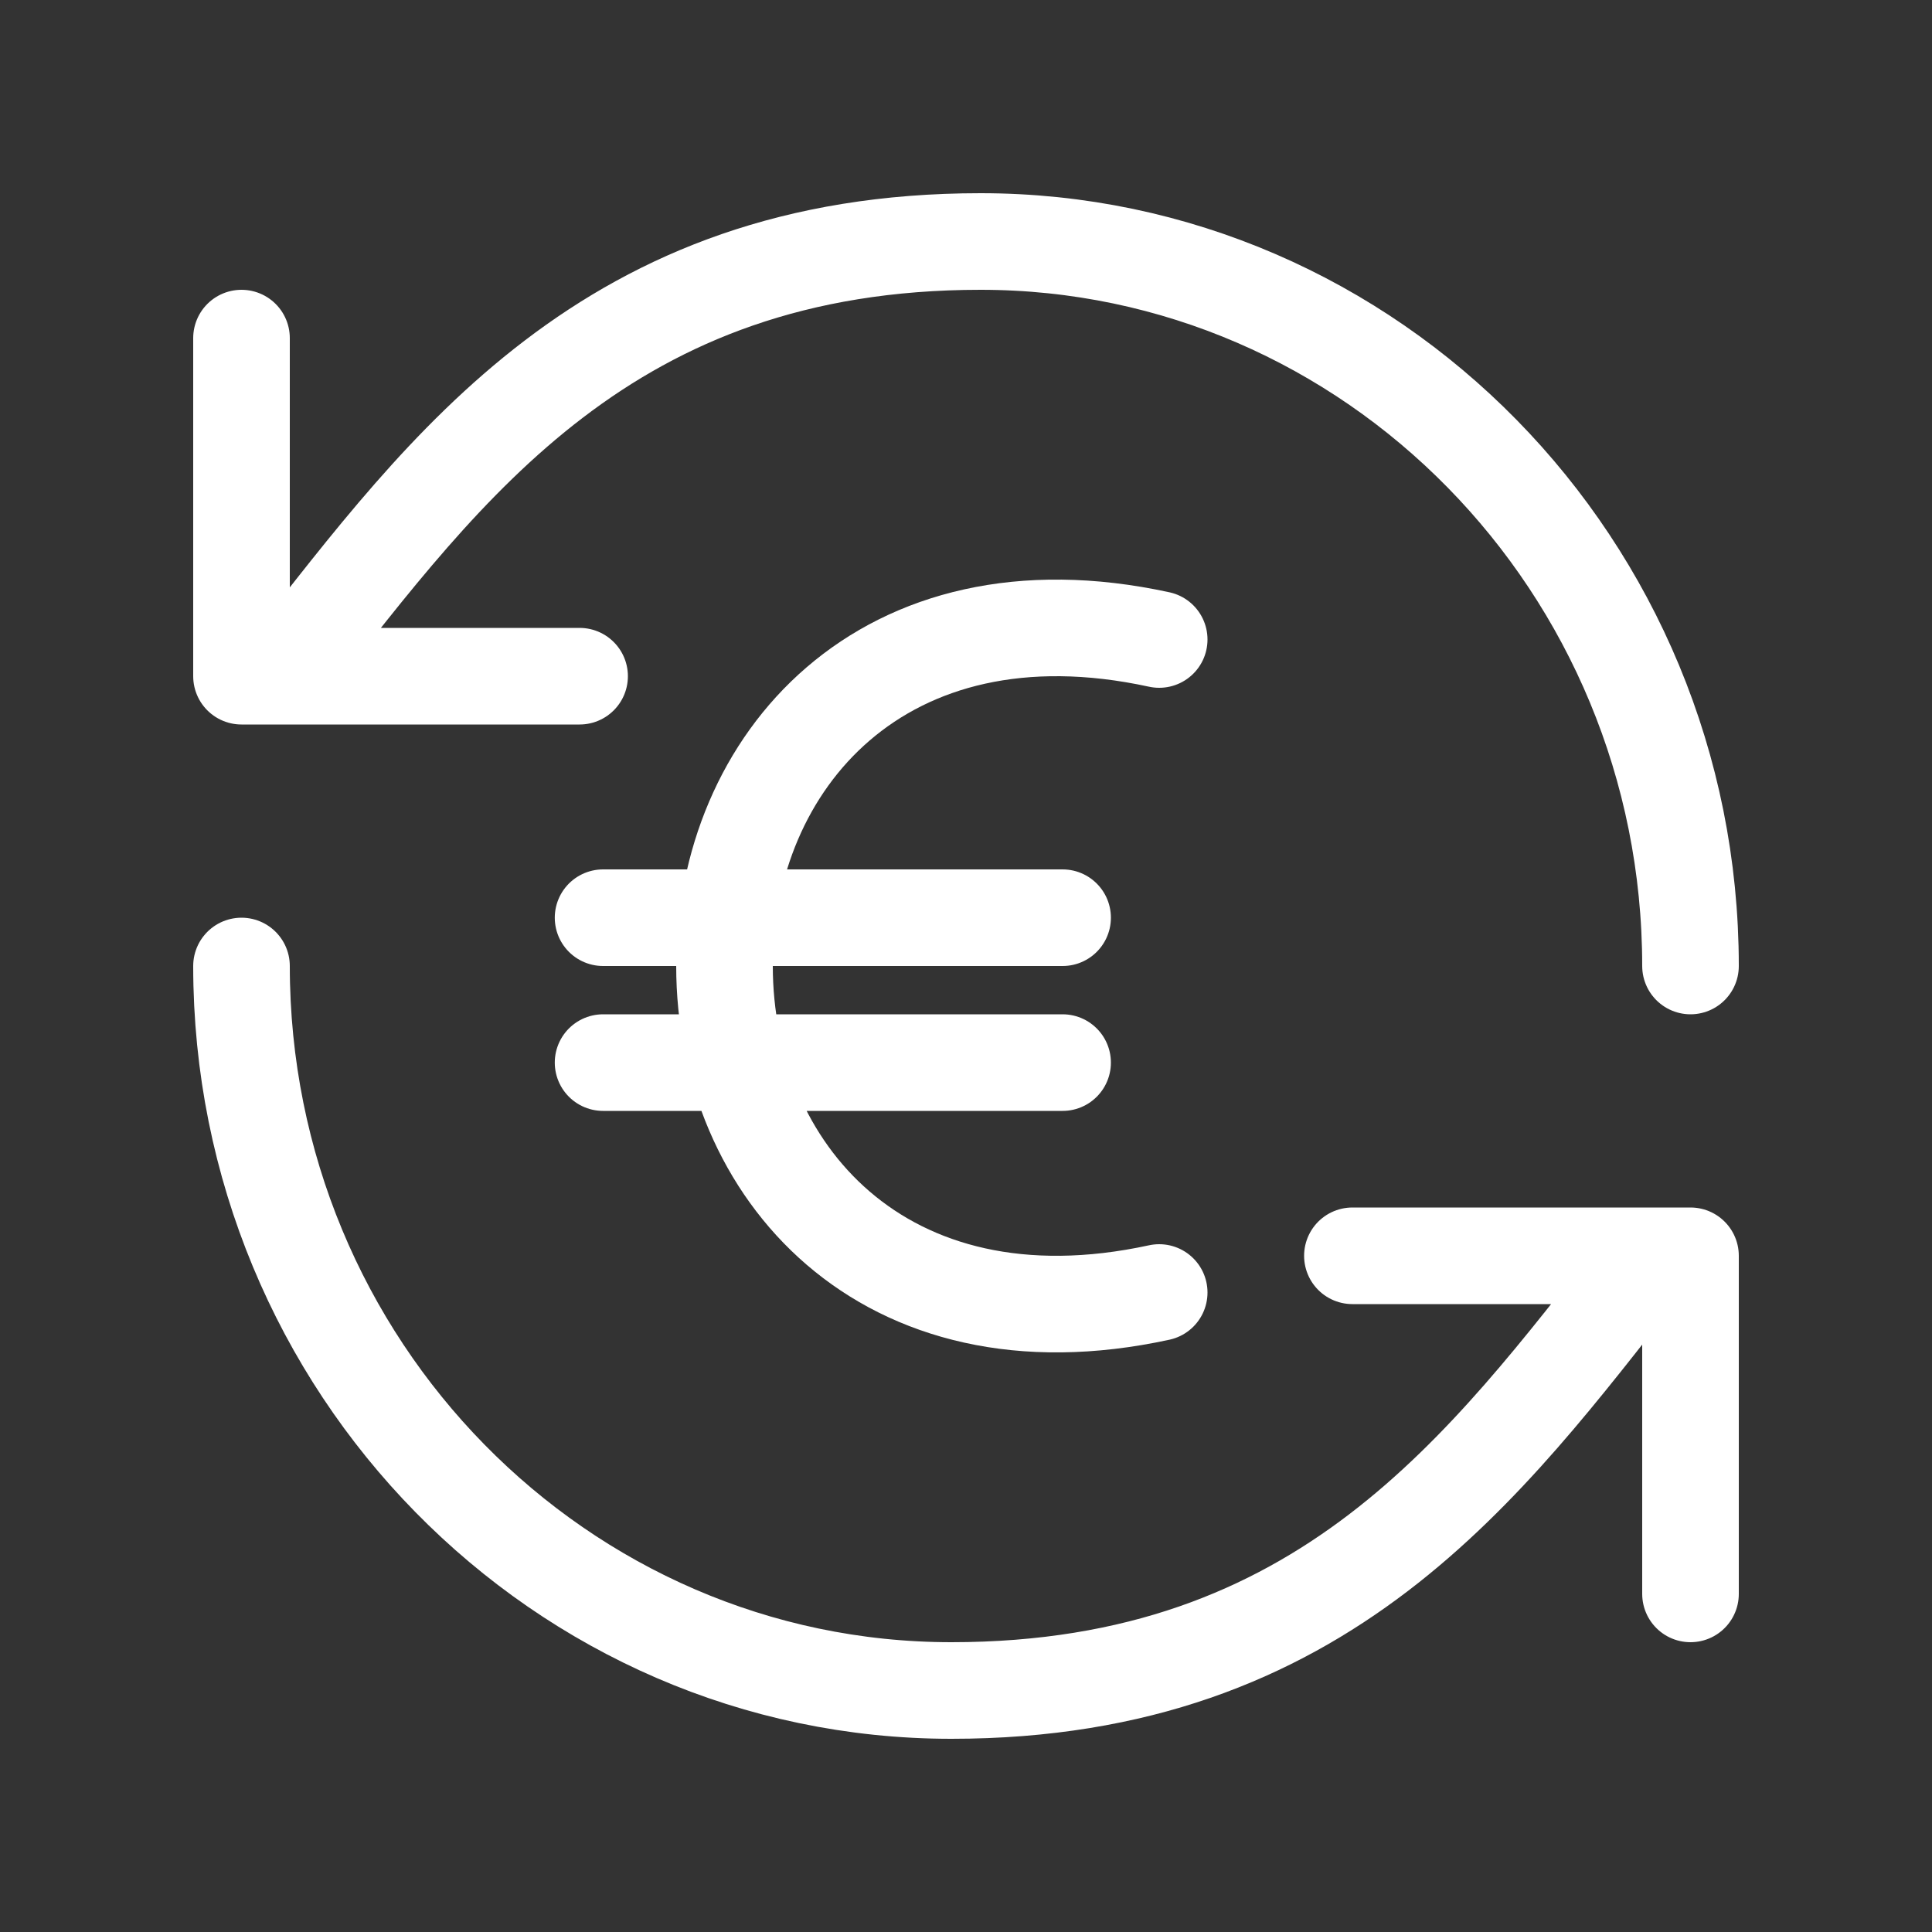
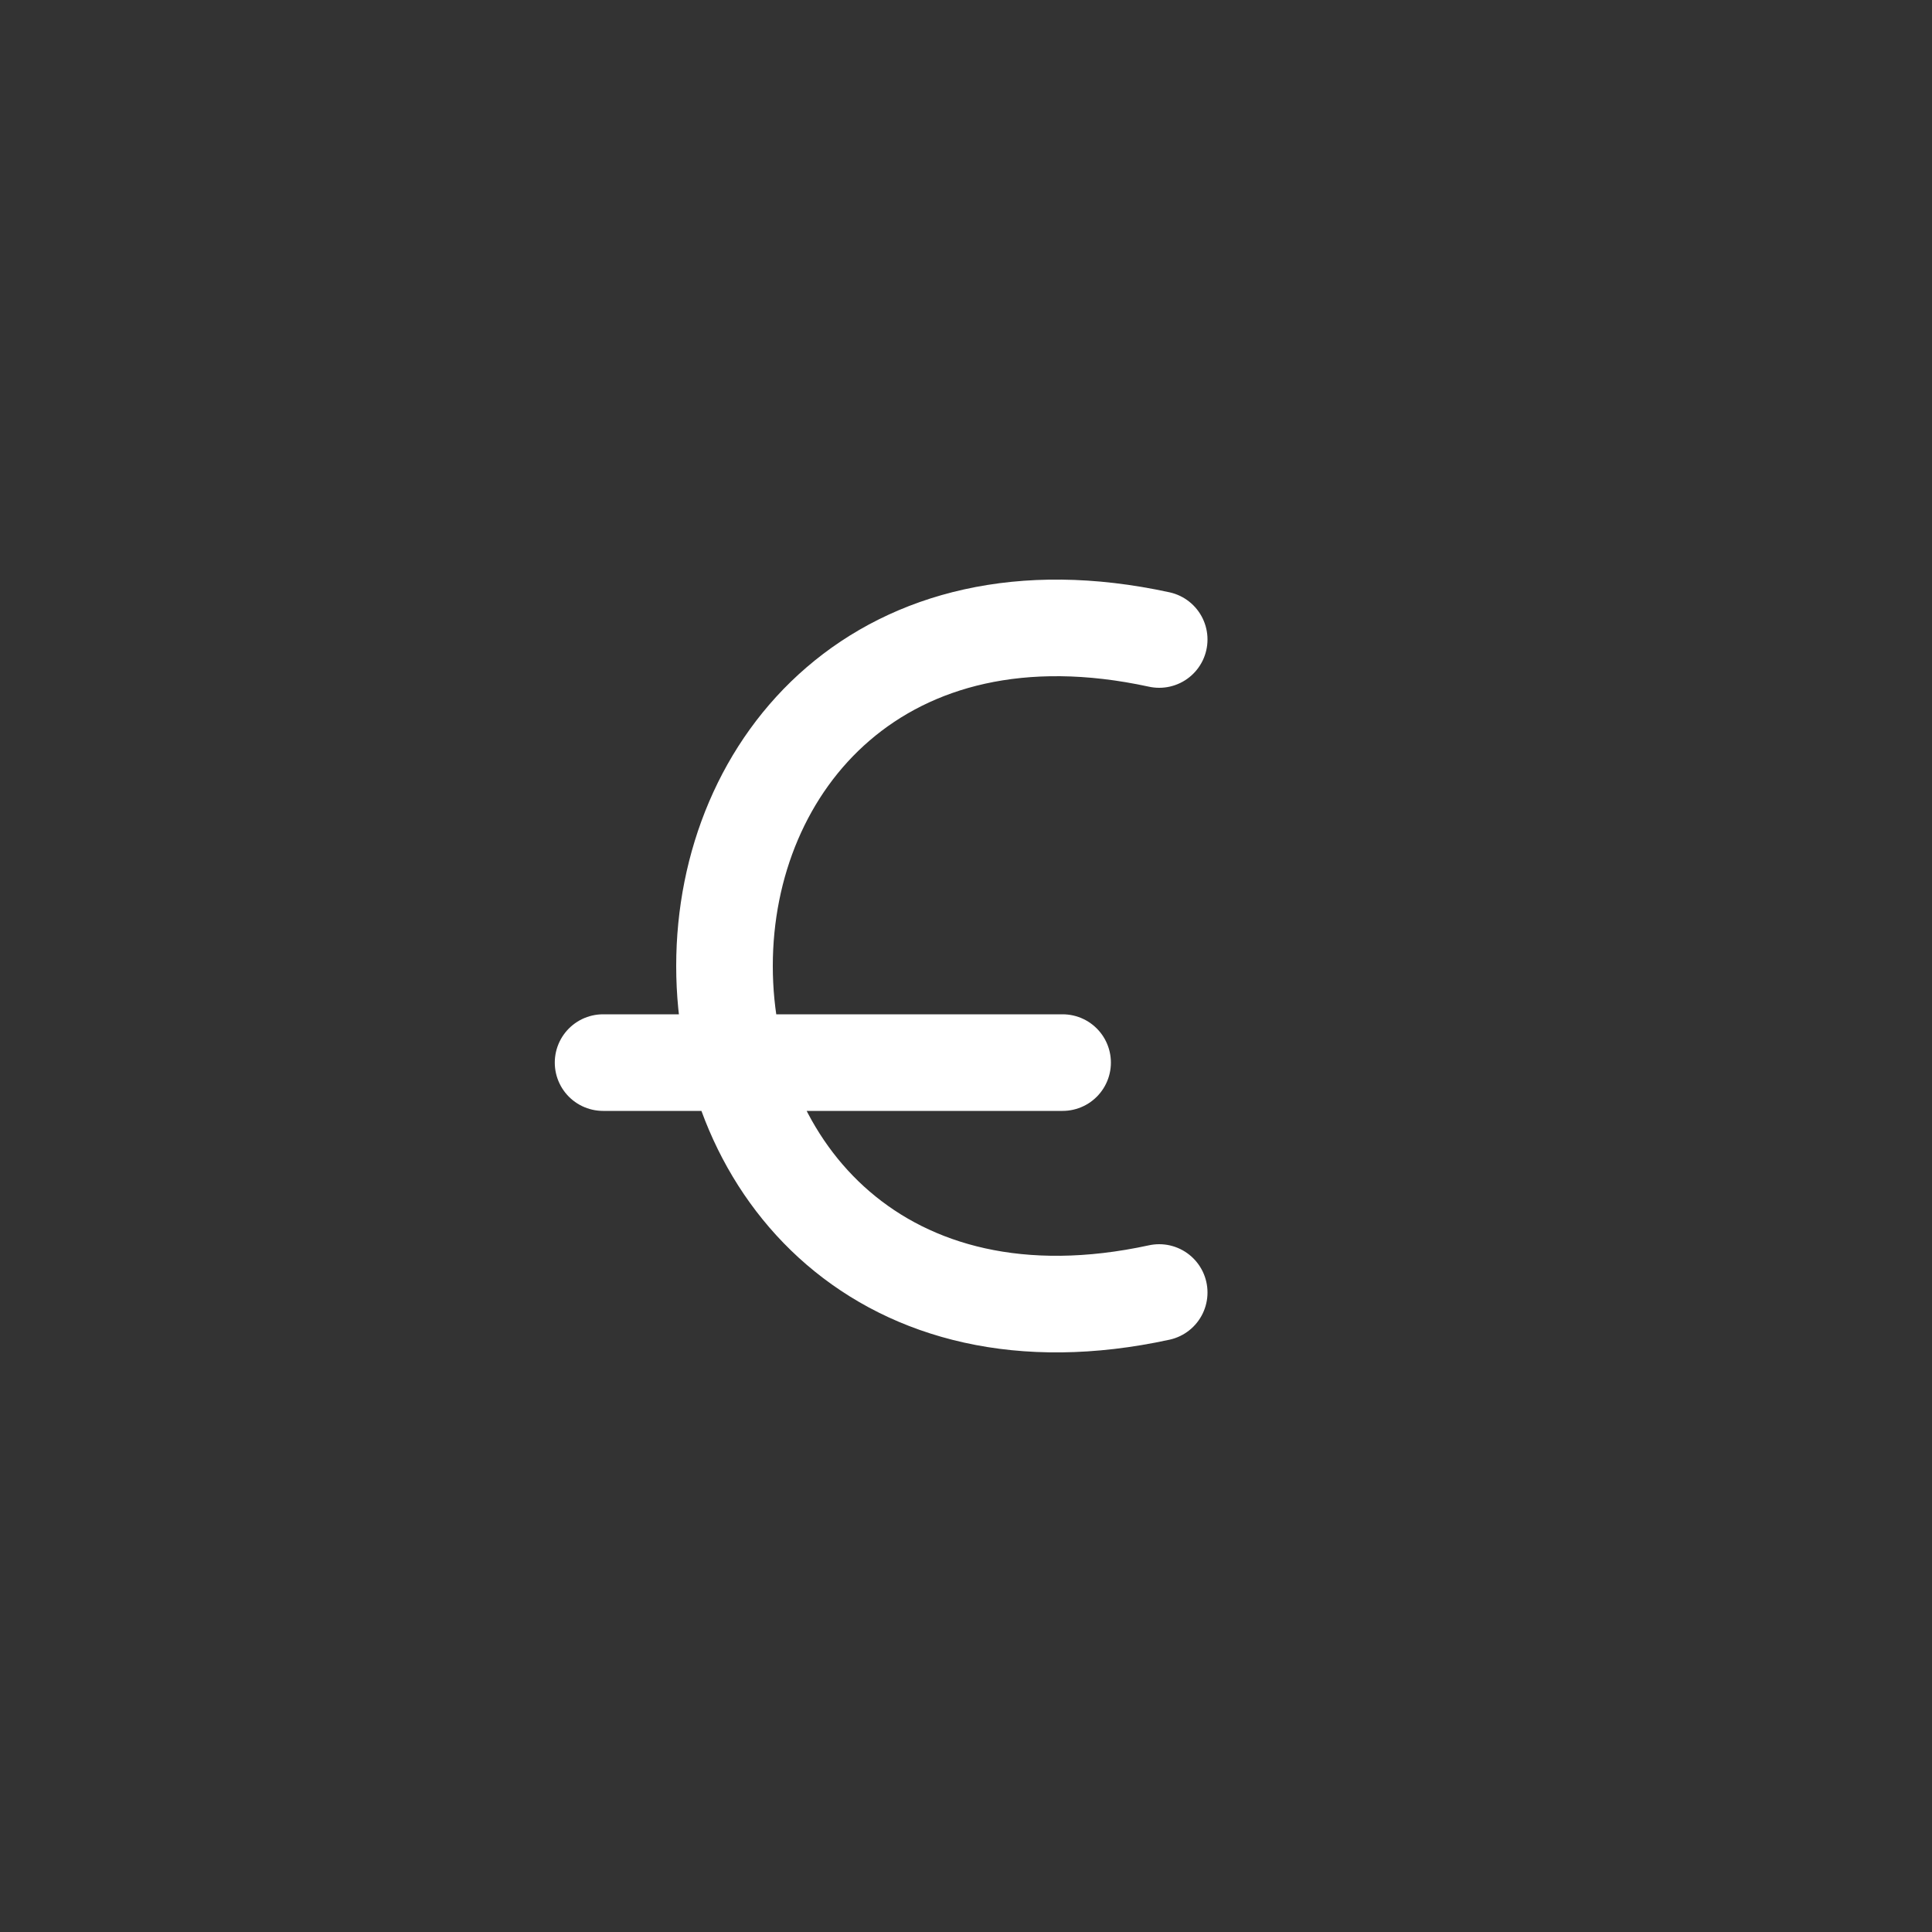
<svg xmlns="http://www.w3.org/2000/svg" width="40px" height="40px" viewBox="0 0 40 40" version="1.1">
  <rect x="0" y="0" width="40" height="40" fill="#333333" stroke="none" />
  <title>ic-uebernahme-40px</title>
  <g id="Seiten-final" stroke="none" stroke-width="1" fill="none" fill-rule="evenodd">
    <g id="Schülerseite-Ausbildung_Jobbeschreibung_L" transform="translate(-1370, -3502)">
      <g id="Event-Slider" transform="translate(0, 3102)">
        <g id="Slider" transform="translate(481, 80)">
          <g id="ic-uebernahme-40px" transform="translate(889, 320)">
-             <rect id="Rectangle" x="0" y="0" width="40" height="40" />
            <g id="Icon/40x40/Cashflow" transform="translate(5, 5)" stroke="#FFFFFF" stroke-linecap="round" stroke-linejoin="round" stroke-width="2">
-               <path d="M1,8.781 C4.236,4.667 7.576,0 15.303,0 C23.39,0 30,6.711 30,15 M0,2 L0,9 L7,9 M29,21.219 C25.764,25.333 22.424,30 14.697,30 C6.61,30 0,23.289 0,15 M30,28 L30,21 L23,21" id="Combined-Shape" />
-               <path d="M17,17 L7.486,17 M19,8.24 C13.273,6.996 10,10.787 10,15 C10,19.213 13.273,23.004 19,21.76 M17,14 L7.486,14" id="Combined-Shape" />
+               <path d="M17,17 L7.486,17 M19,8.24 C13.273,6.996 10,10.787 10,15 C10,19.213 13.273,23.004 19,21.76 M17,14 " id="Combined-Shape" />
            </g>
          </g>
        </g>
      </g>
    </g>
  </g>
</svg>